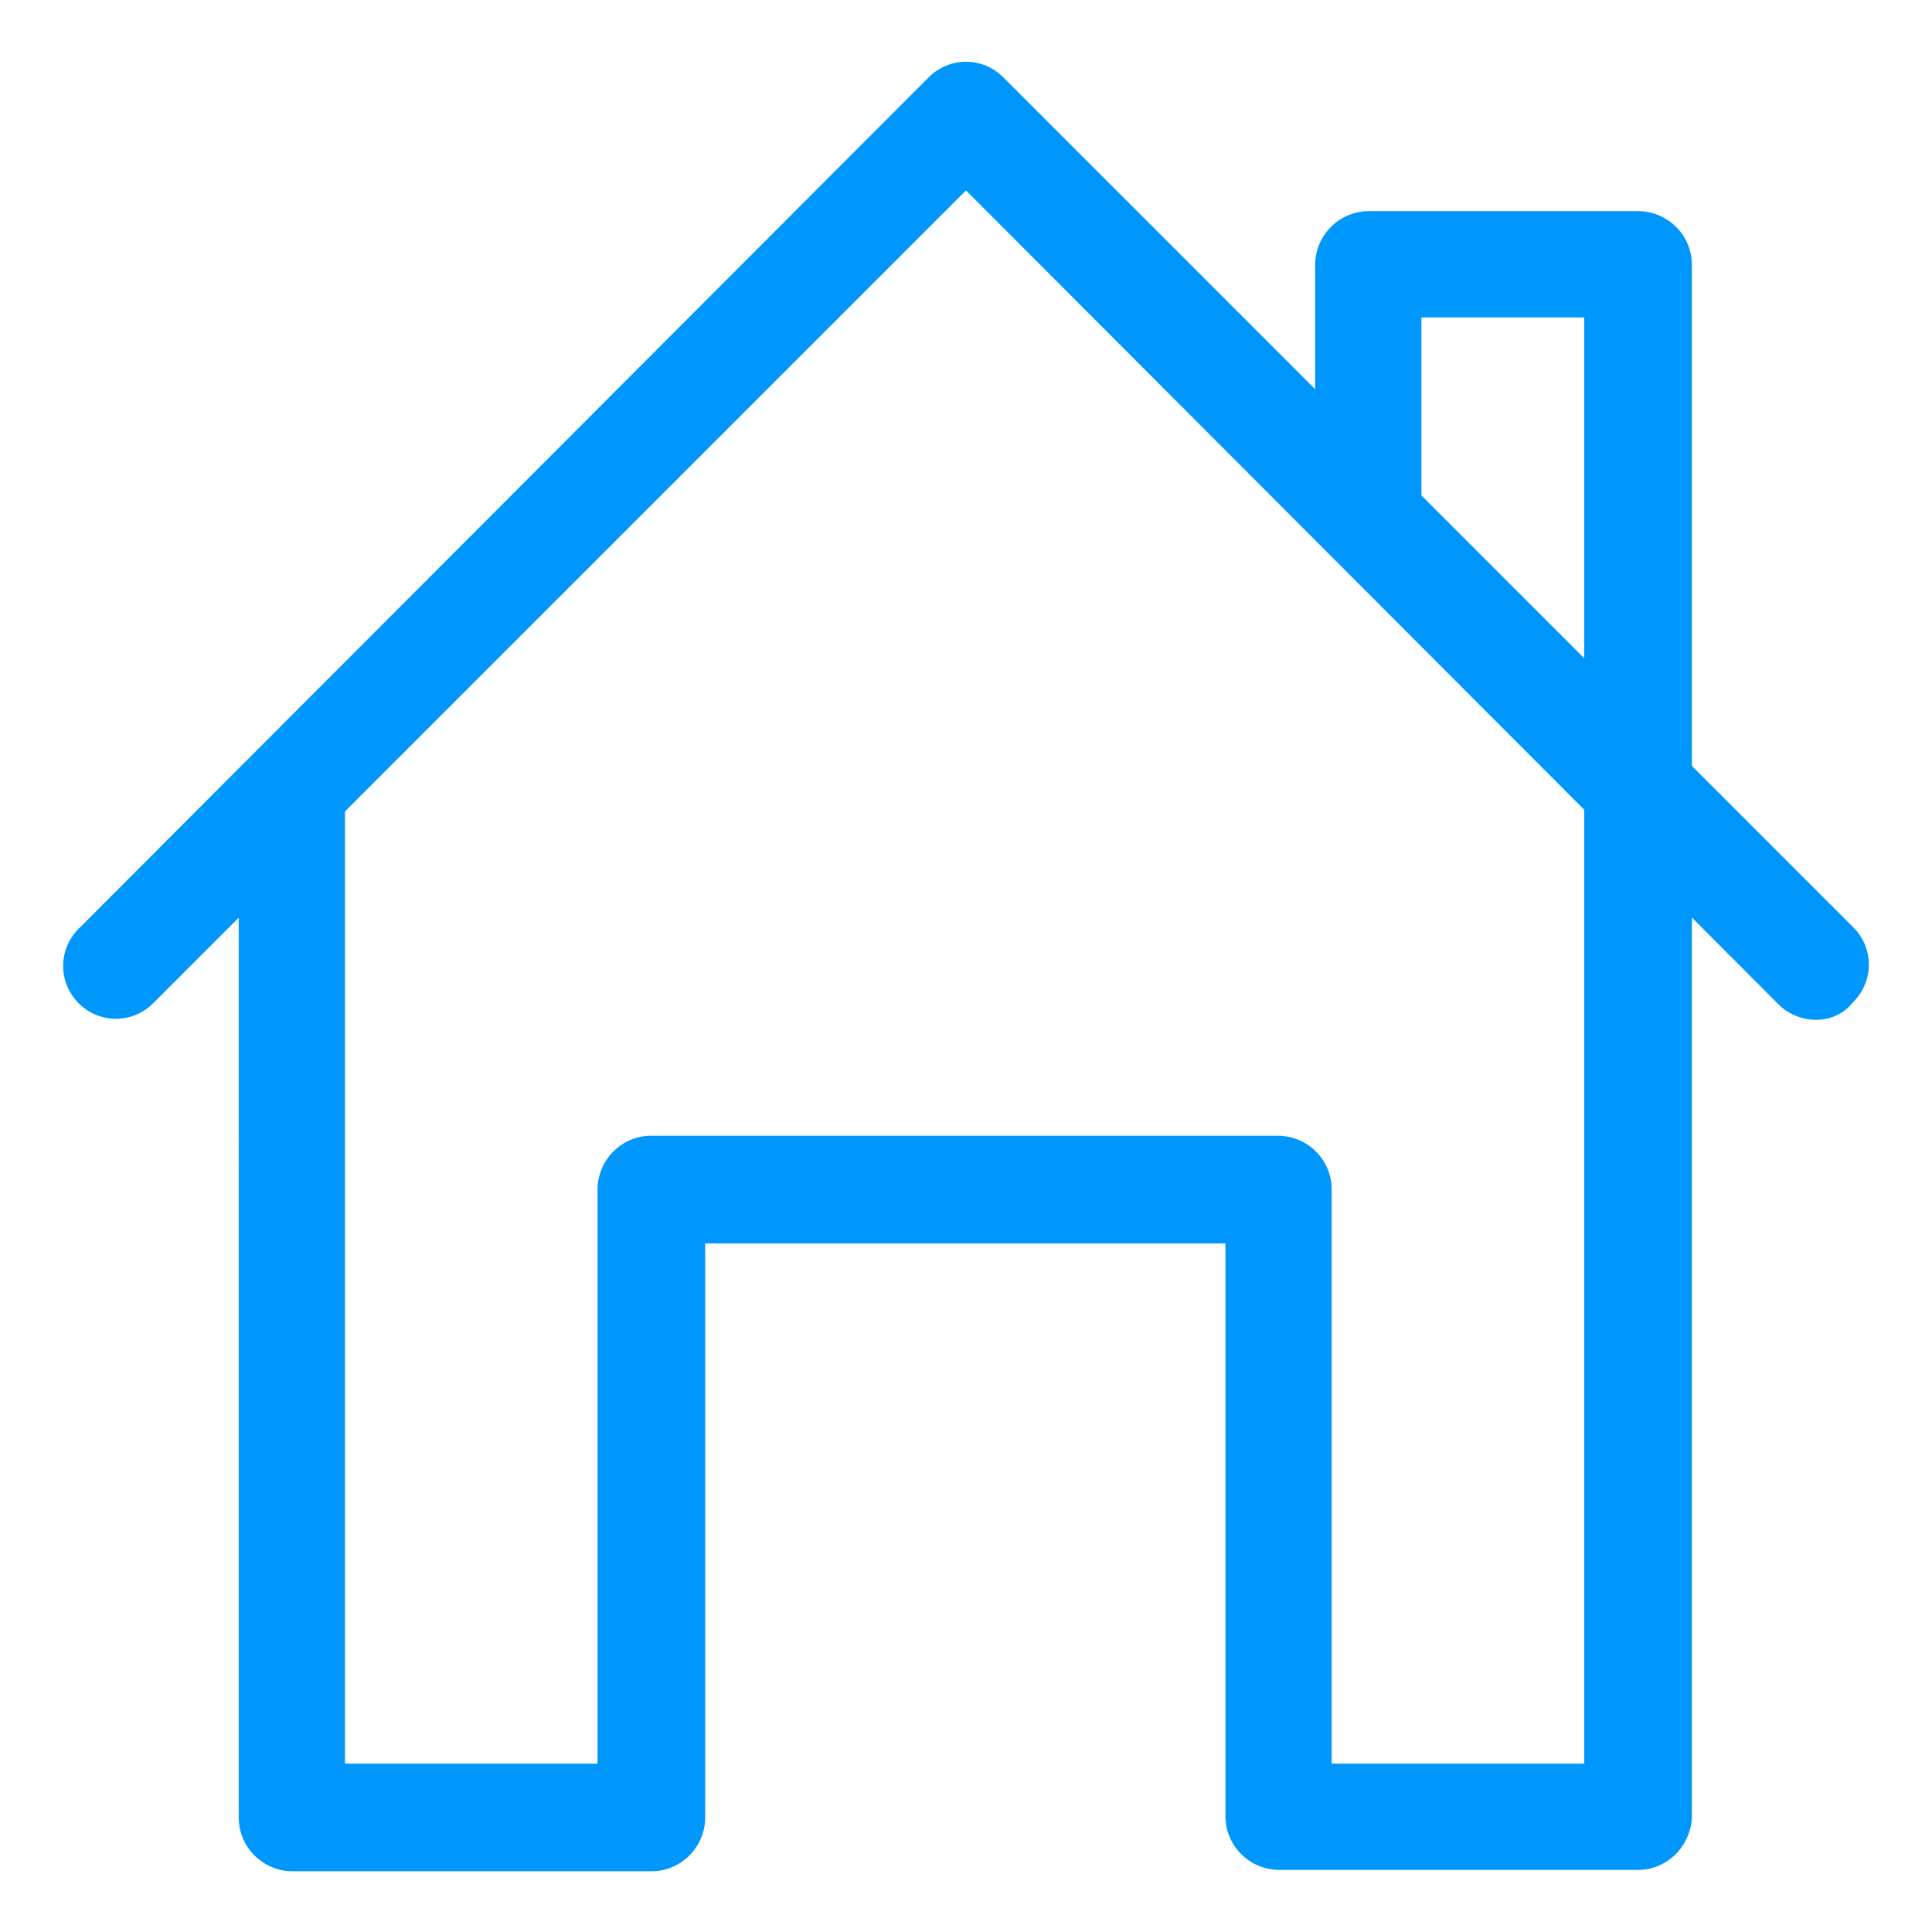
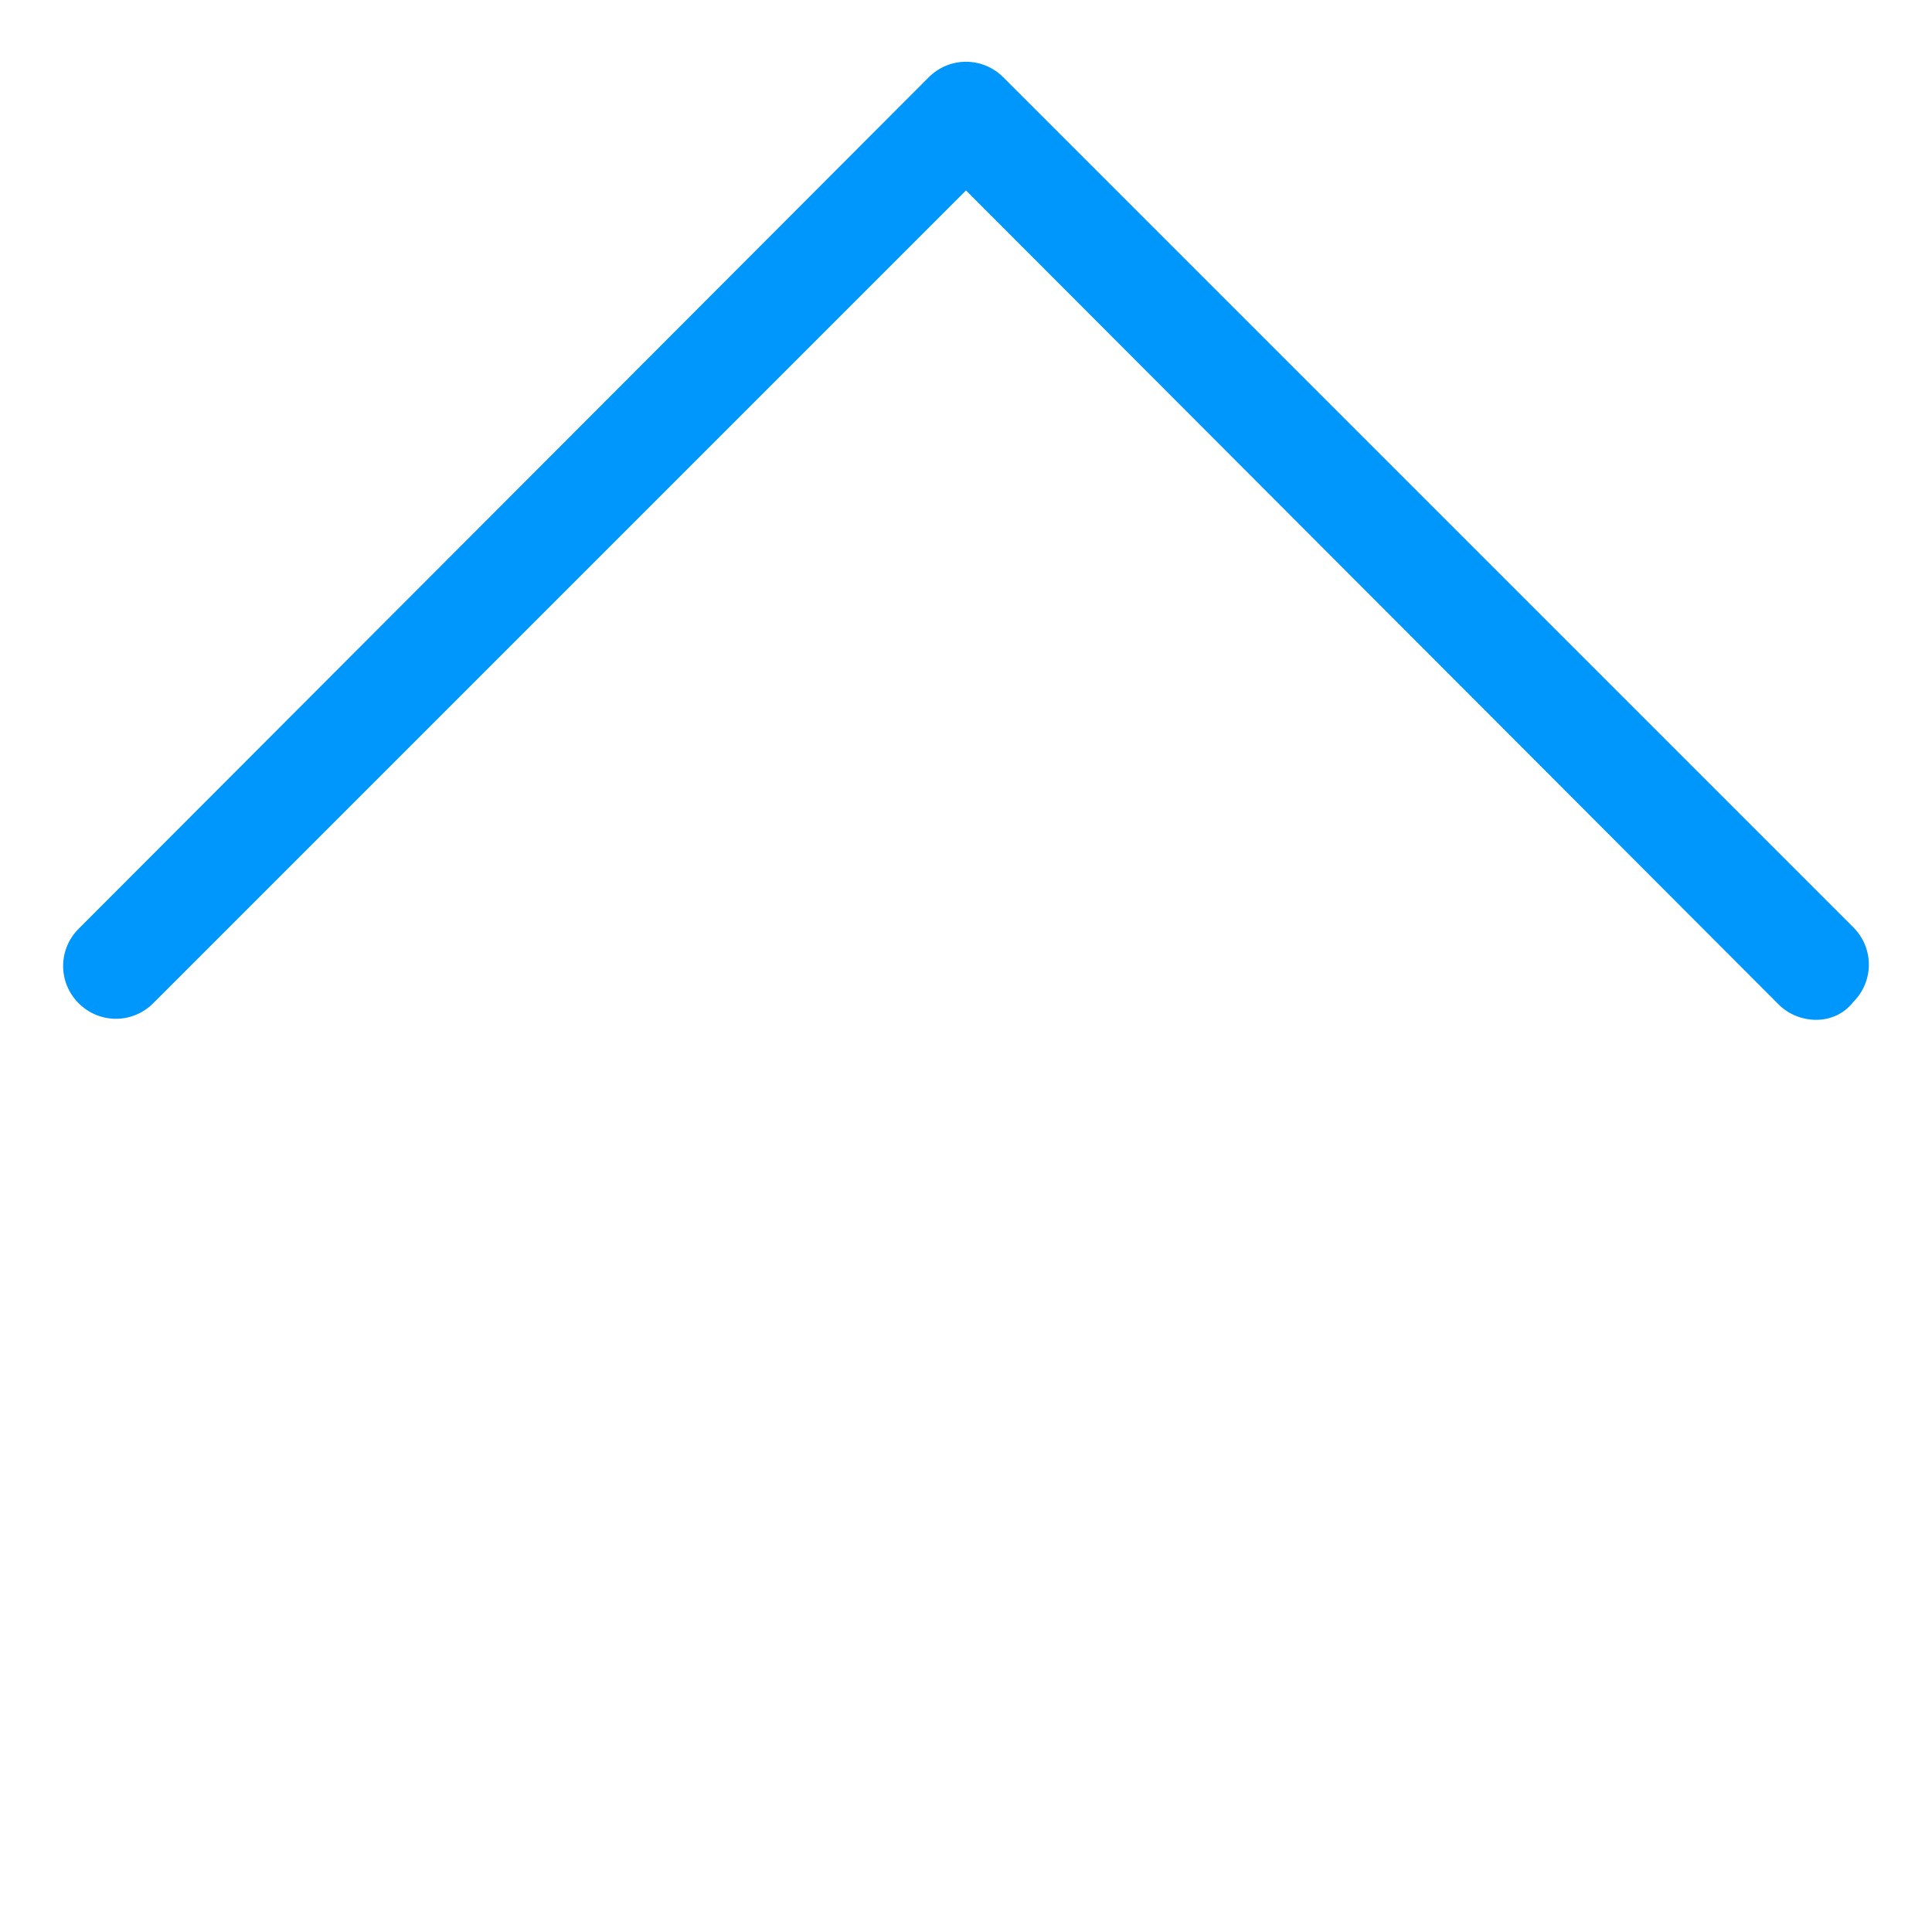
<svg xmlns="http://www.w3.org/2000/svg" version="1.1" id="Layer_1" x="0px" y="0px" viewBox="0 0 140 140" style="enable-background:new 0 0 140 140;" xml:space="preserve">
  <style type="text/css">
	.st0{fill:#0097FD;}
</style>
  <g>
-     <path class="st0" d="M118.7,135.5h-26c-2.1,0-3.9-1.7-3.9-3.9V90.1H51.1v41.6c0,2.1-1.7,3.9-3.9,3.9h-26c-2.1,0-3.9-1.7-3.9-3.9V57   h7.7v70.8h18.3V86.2c0-2.1,1.7-3.9,3.9-3.9h45.4c2.1,0,3.9,1.7,3.9,3.9v41.6h18.3V23h-11.8v14h-7.7V19.2c0-2.1,1.7-3.9,3.9-3.9   h19.5c2.1,0,3.9,1.7,3.9,3.9v112.5C122.5,133.8,120.8,135.5,118.7,135.5z" />
-   </g>
+     </g>
  <g>
    <path class="st0" d="M131.6,73.9c-1,0-2-0.4-2.7-1.1L70,13.8L11.1,72.7c-1.5,1.5-3.9,1.5-5.4,0c-1.5-1.5-1.5-3.9,0-5.4L67.3,5.6   c1.5-1.5,3.9-1.5,5.4,0l61.6,61.6c1.5,1.5,1.5,3.9,0,5.4C133.6,73.5,132.6,73.9,131.6,73.9z" />
  </g>
</svg>